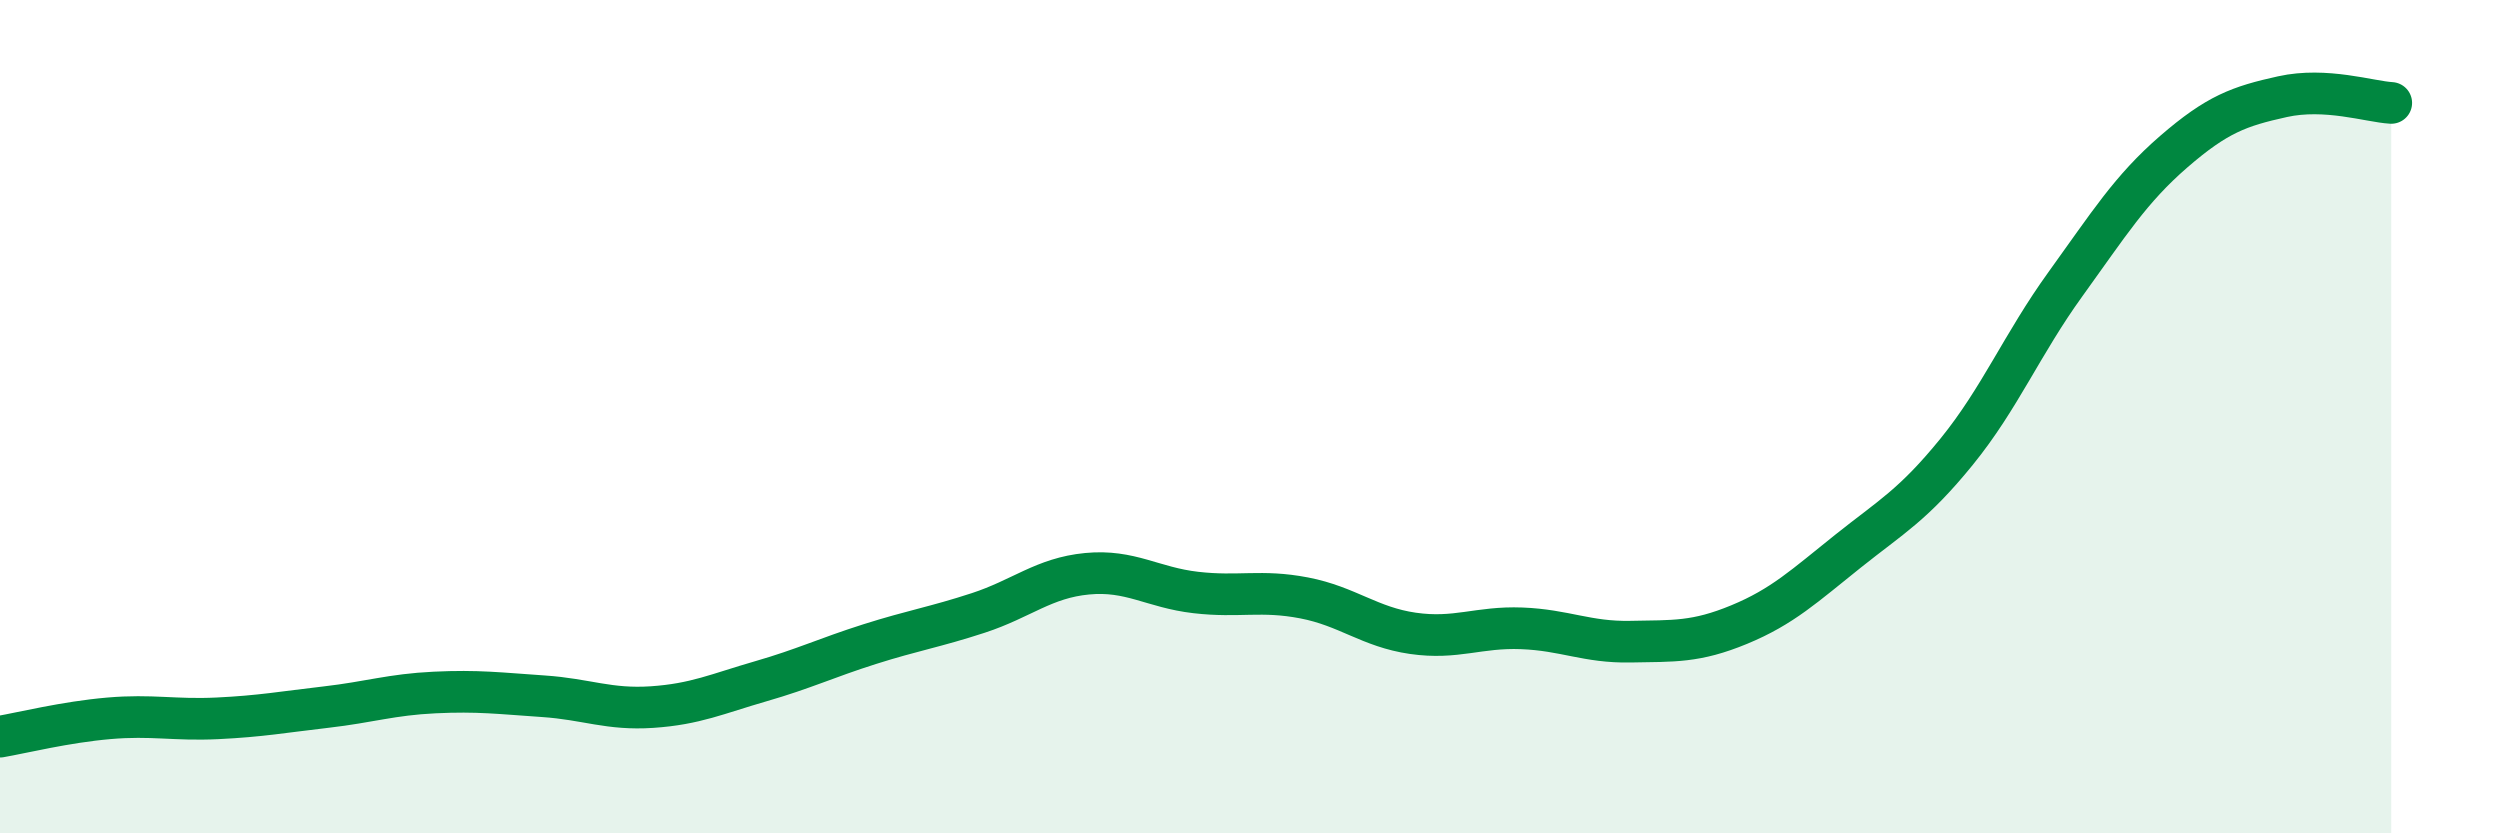
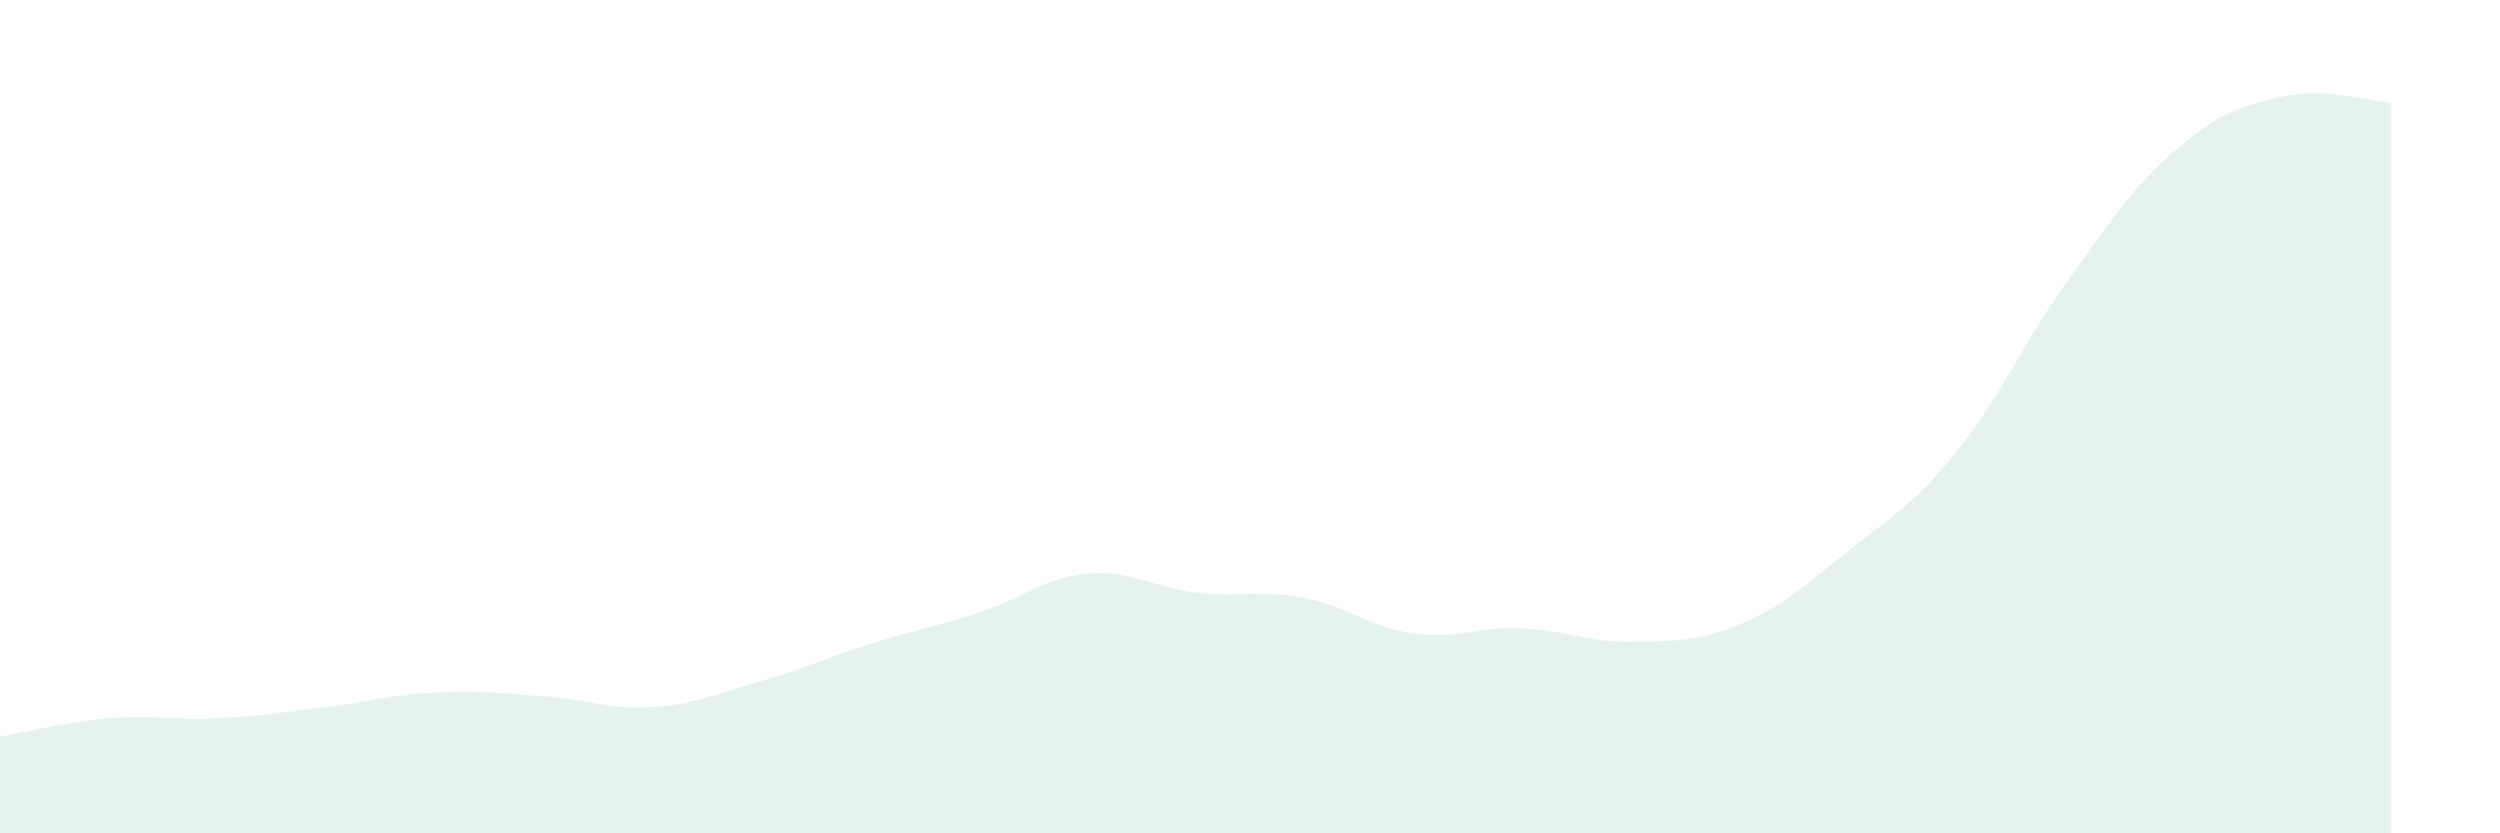
<svg xmlns="http://www.w3.org/2000/svg" width="60" height="20" viewBox="0 0 60 20">
  <path d="M 0,17.68 C 0.52,17.59 1.57,17.33 2.61,17.24 C 3.65,17.15 4.18,17.29 5.22,17.24 C 6.26,17.19 6.79,17.09 7.83,16.97 C 8.87,16.85 9.39,16.67 10.43,16.62 C 11.47,16.57 12,16.64 13.04,16.71 C 14.08,16.78 14.61,17.04 15.65,16.97 C 16.69,16.9 17.22,16.65 18.26,16.35 C 19.3,16.05 19.83,15.79 20.87,15.46 C 21.91,15.13 22.44,15.05 23.48,14.71 C 24.52,14.37 25.05,13.87 26.09,13.77 C 27.13,13.67 27.66,14.1 28.7,14.22 C 29.74,14.34 30.26,14.15 31.3,14.35 C 32.34,14.55 32.87,15.05 33.91,15.2 C 34.95,15.35 35.48,15.04 36.52,15.08 C 37.56,15.12 38.09,15.42 39.13,15.4 C 40.17,15.38 40.7,15.42 41.74,14.99 C 42.78,14.56 43.31,14.06 44.35,13.23 C 45.39,12.4 45.92,12.12 46.96,10.84 C 48,9.56 48.53,8.26 49.57,6.82 C 50.61,5.38 51.13,4.54 52.17,3.64 C 53.21,2.74 53.74,2.55 54.78,2.32 C 55.82,2.09 56.87,2.44 57.39,2.47L57.39 20L0 20Z" fill="#008740" opacity="0.1" stroke-linecap="round" stroke-linejoin="round" />
-   <path d="M 0,17.68 C 0.52,17.59 1.57,17.33 2.61,17.24 C 3.65,17.15 4.18,17.29 5.22,17.24 C 6.26,17.19 6.79,17.09 7.83,16.97 C 8.87,16.85 9.39,16.67 10.43,16.62 C 11.47,16.57 12,16.64 13.04,16.71 C 14.08,16.78 14.61,17.04 15.65,16.97 C 16.69,16.9 17.22,16.65 18.26,16.35 C 19.3,16.05 19.83,15.79 20.87,15.46 C 21.91,15.13 22.44,15.05 23.48,14.71 C 24.52,14.37 25.05,13.87 26.09,13.77 C 27.13,13.67 27.66,14.1 28.7,14.22 C 29.74,14.34 30.26,14.15 31.3,14.35 C 32.34,14.55 32.87,15.05 33.91,15.2 C 34.95,15.35 35.48,15.04 36.52,15.08 C 37.56,15.12 38.09,15.42 39.13,15.4 C 40.17,15.38 40.7,15.42 41.74,14.99 C 42.78,14.56 43.31,14.06 44.35,13.23 C 45.39,12.4 45.92,12.12 46.96,10.84 C 48,9.56 48.53,8.26 49.57,6.82 C 50.61,5.38 51.13,4.54 52.17,3.64 C 53.21,2.74 53.74,2.55 54.78,2.32 C 55.82,2.09 56.87,2.44 57.39,2.47" stroke="#008740" stroke-width="1" fill="none" stroke-linecap="round" stroke-linejoin="round" />
</svg>